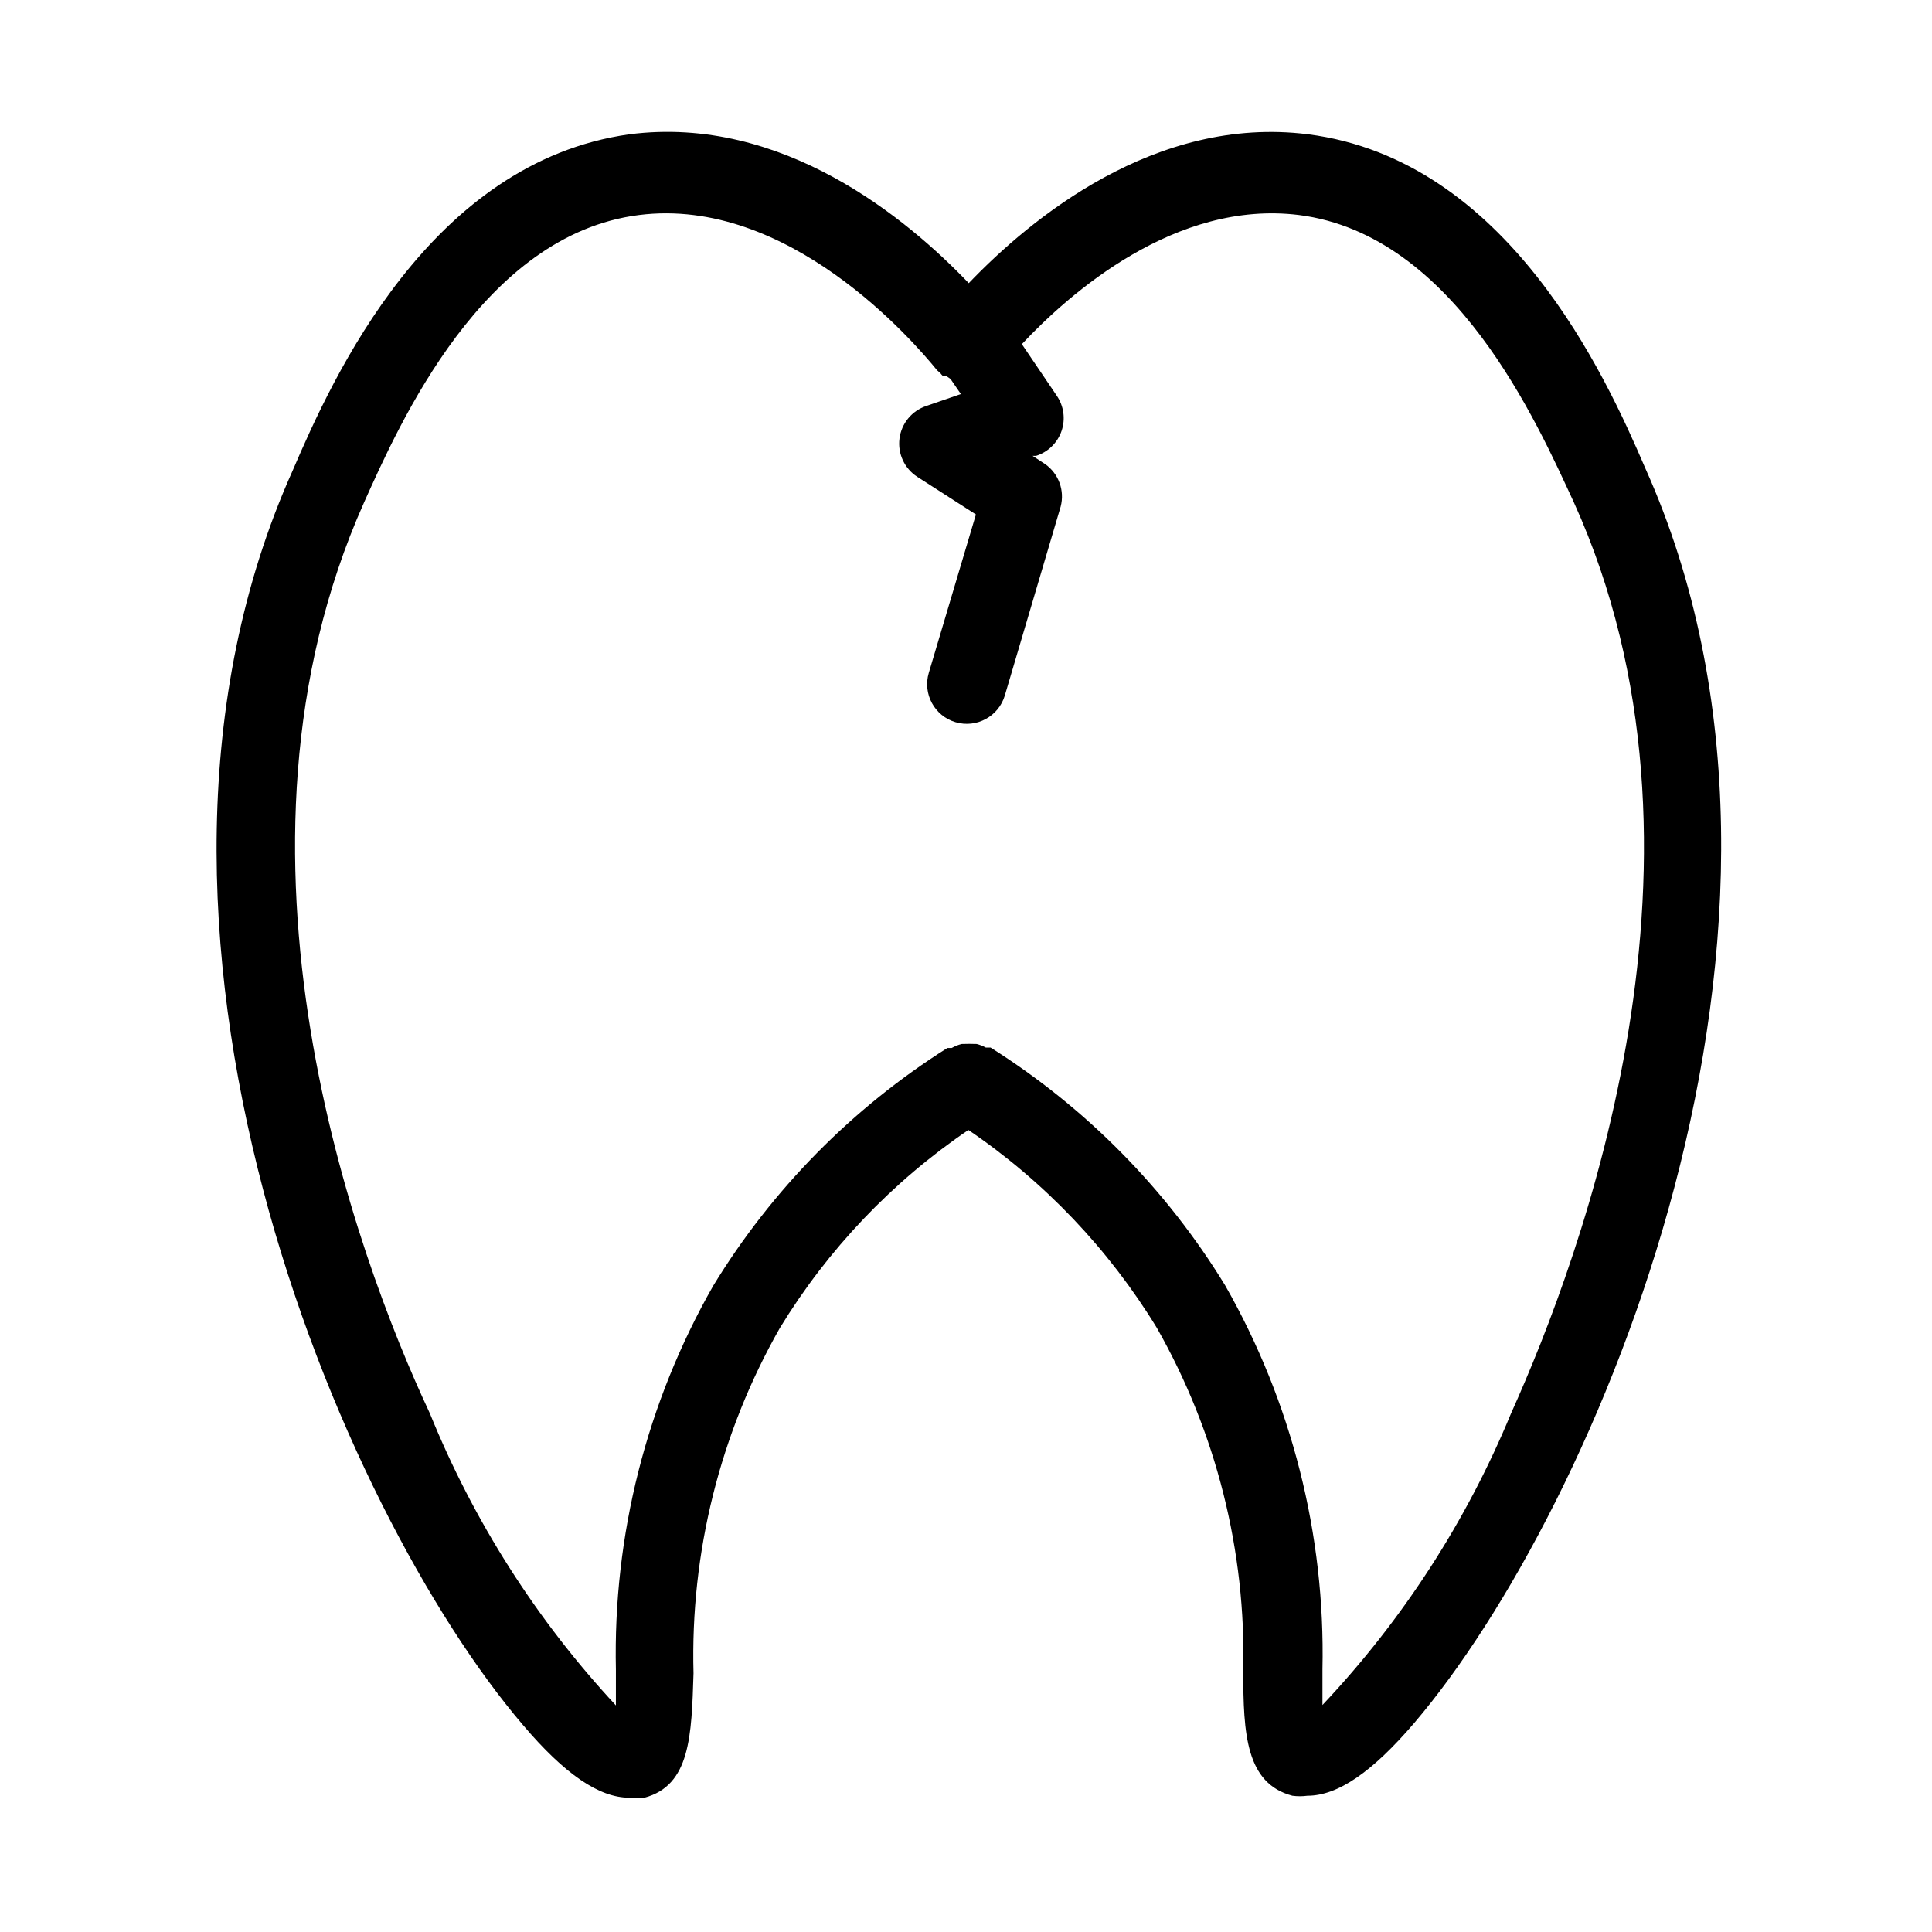
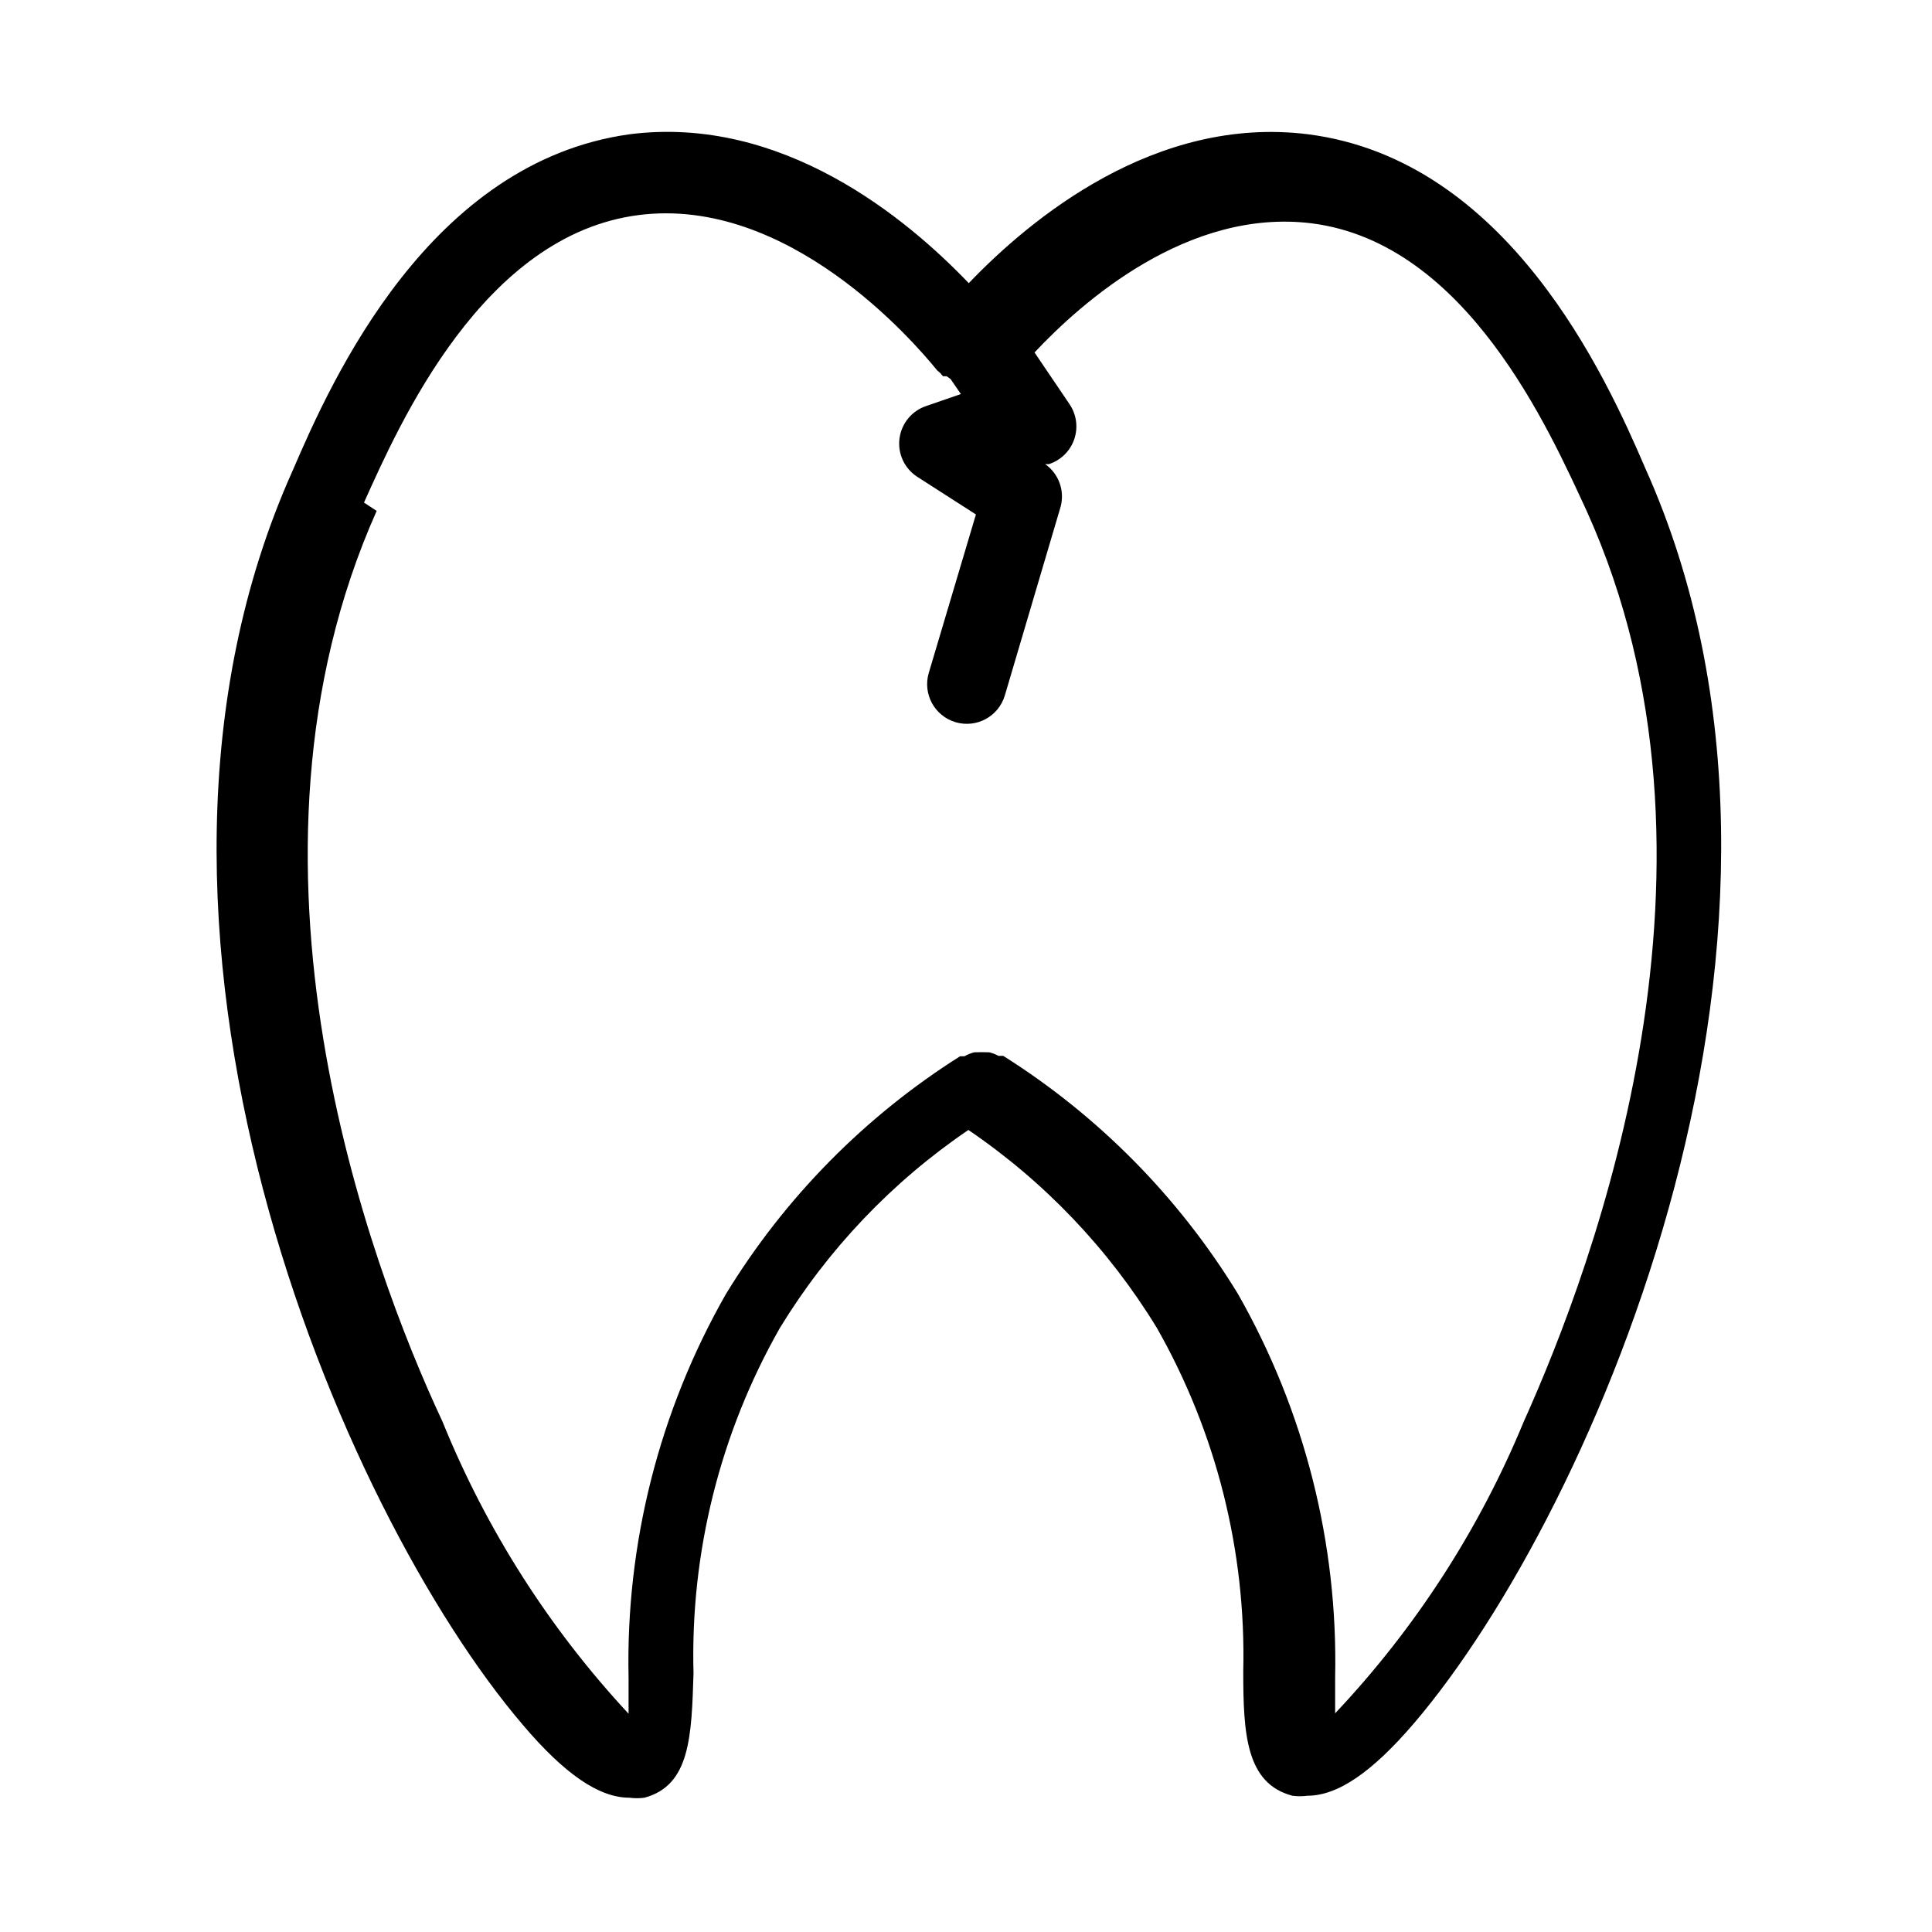
<svg xmlns="http://www.w3.org/2000/svg" fill="#000000" width="800px" height="800px" version="1.1" viewBox="144 144 512 512">
-   <path d="m282.55 601.1c11.125 13.121 20.258 19.312 28.234 19.312 1.324 0.176 2.664 0.176 3.988 0 12.176-3.254 12.492-16.375 13.016-32.957-0.863-32.023 7.047-63.676 22.883-91.523 12.723-20.855 29.758-38.75 49.961-52.48 20.203 13.73 37.238 31.625 49.961 52.48 15.738 27.695 23.648 59.152 22.883 91 0 16.582 0.734 29.703 13.016 32.957h-0.004c1.324 0.176 2.668 0.176 3.988 0 8.082 0 17.215-6.297 28.34-19.312 47.969-56.258 115.46-211.6 61.191-332.52-10.496-24.457-36.527-81.766-89.426-88.48-40.41-5.039-73.473 22.355-89.848 39.465-16.375-17.109-49.332-44.609-89.848-39.465-53 7.348-78.82 64.656-89.316 89.109-54.266 120.81 12.91 276.15 60.98 332.41zm-42.09-323.91c9.445-20.992 31.488-70.953 72.844-76.203 39.57-5.039 72.738 33.379 79.035 41.145l0.84 0.734c0.23 0.297 0.473 0.574 0.734 0.84h0.945l1.051 0.734 2.731 3.988-9.133 3.152c-3.844 1.262-6.617 4.621-7.133 8.633-0.516 4.008 1.32 7.961 4.719 10.152l15.535 9.973-12.492 41.984c-1.652 5.566 1.52 11.414 7.086 13.066 5.562 1.652 11.414-1.52 13.066-7.082l14.801-50.066c1.105-4.231-0.523-8.707-4.094-11.23l-3.359-2.203h0.945v-0.004c3.164-1.008 5.668-3.457 6.742-6.602 1.078-3.144 0.598-6.613-1.285-9.352l-9.238-13.645c12.594-13.434 40.723-38.309 73.473-34.219 41.145 5.246 62.977 54.895 72.844 76.203 41.984 92.785 2.203 199.43-16.688 241.41-11.809 28.578-28.742 54.758-49.965 77.25v-9.445-0.004c0.781-35.648-8.141-70.84-25.82-101.81-15.59-25.492-36.855-47.043-62.133-62.977h-1.262c-0.762-0.414-1.574-0.73-2.414-0.945-1.328-0.047-2.66-0.047-3.988 0-0.918 0.23-1.801 0.582-2.625 1.051h-1.156 0.004c-25.242 15.945-46.469 37.496-62.031 62.977-17.676 30.969-26.602 66.16-25.82 101.81v9.445 0.004c-21.02-22.605-37.734-48.855-49.332-77.461-19.523-41.672-58.883-148.41-17.426-241.3z" />
+   <path d="m282.55 601.1c11.125 13.121 20.258 19.312 28.234 19.312 1.324 0.176 2.664 0.176 3.988 0 12.176-3.254 12.492-16.375 13.016-32.957-0.863-32.023 7.047-63.676 22.883-91.523 12.723-20.855 29.758-38.75 49.961-52.48 20.203 13.73 37.238 31.625 49.961 52.48 15.738 27.695 23.648 59.152 22.883 91 0 16.582 0.734 29.703 13.016 32.957h-0.004c1.324 0.176 2.668 0.176 3.988 0 8.082 0 17.215-6.297 28.34-19.312 47.969-56.258 115.46-211.6 61.191-332.52-10.496-24.457-36.527-81.766-89.426-88.48-40.41-5.039-73.473 22.355-89.848 39.465-16.375-17.109-49.332-44.609-89.848-39.465-53 7.348-78.82 64.656-89.316 89.109-54.266 120.81 12.91 276.15 60.98 332.41zm-42.09-323.91c9.445-20.992 31.488-70.953 72.844-76.203 39.57-5.039 72.738 33.379 79.035 41.145l0.84 0.734c0.23 0.297 0.473 0.574 0.734 0.84h0.945l1.051 0.734 2.731 3.988-9.133 3.152c-3.844 1.262-6.617 4.621-7.133 8.633-0.516 4.008 1.32 7.961 4.719 10.152l15.535 9.973-12.492 41.984c-1.652 5.566 1.52 11.414 7.086 13.066 5.562 1.652 11.414-1.52 13.066-7.082l14.801-50.066c1.105-4.231-0.523-8.707-4.094-11.23h0.945v-0.004c3.164-1.008 5.668-3.457 6.742-6.602 1.078-3.144 0.598-6.613-1.285-9.352l-9.238-13.645c12.594-13.434 40.723-38.309 73.473-34.219 41.145 5.246 62.977 54.895 72.844 76.203 41.984 92.785 2.203 199.43-16.688 241.41-11.809 28.578-28.742 54.758-49.965 77.25v-9.445-0.004c0.781-35.648-8.141-70.84-25.82-101.81-15.59-25.492-36.855-47.043-62.133-62.977h-1.262c-0.762-0.414-1.574-0.73-2.414-0.945-1.328-0.047-2.66-0.047-3.988 0-0.918 0.23-1.801 0.582-2.625 1.051h-1.156 0.004c-25.242 15.945-46.469 37.496-62.031 62.977-17.676 30.969-26.602 66.16-25.82 101.81v9.445 0.004c-21.02-22.605-37.734-48.855-49.332-77.461-19.523-41.672-58.883-148.41-17.426-241.3z" />
</svg>